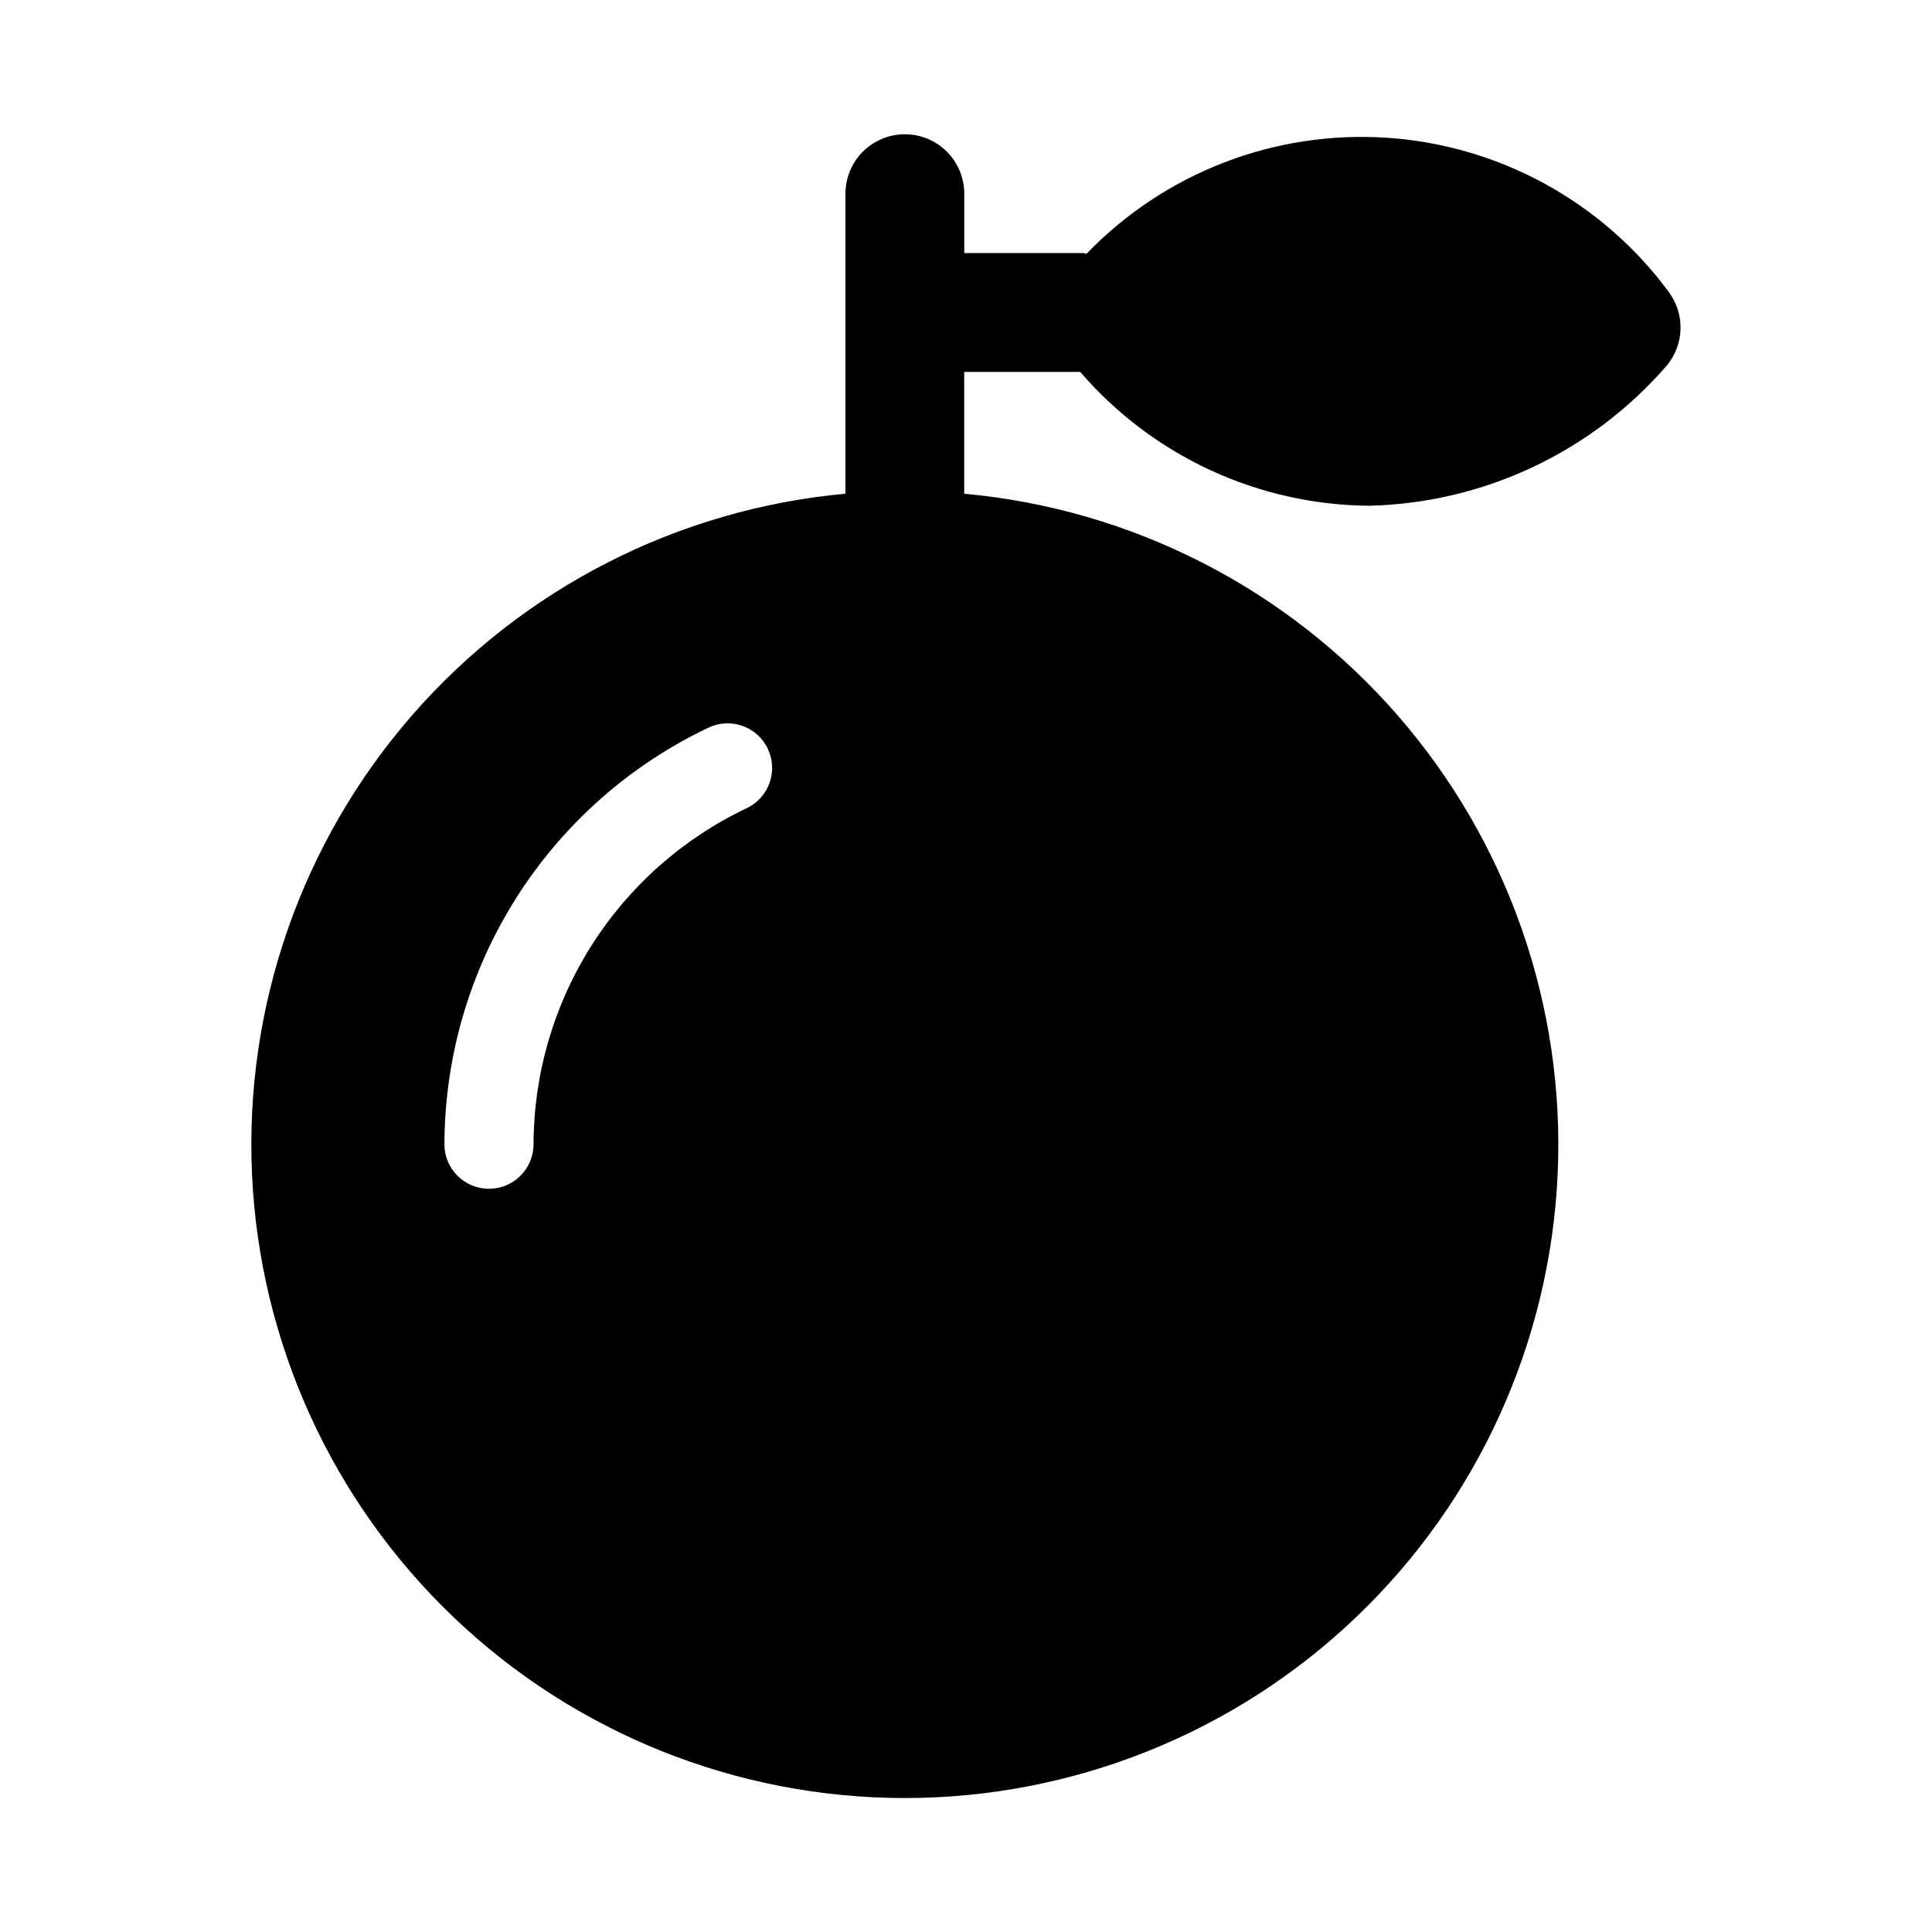
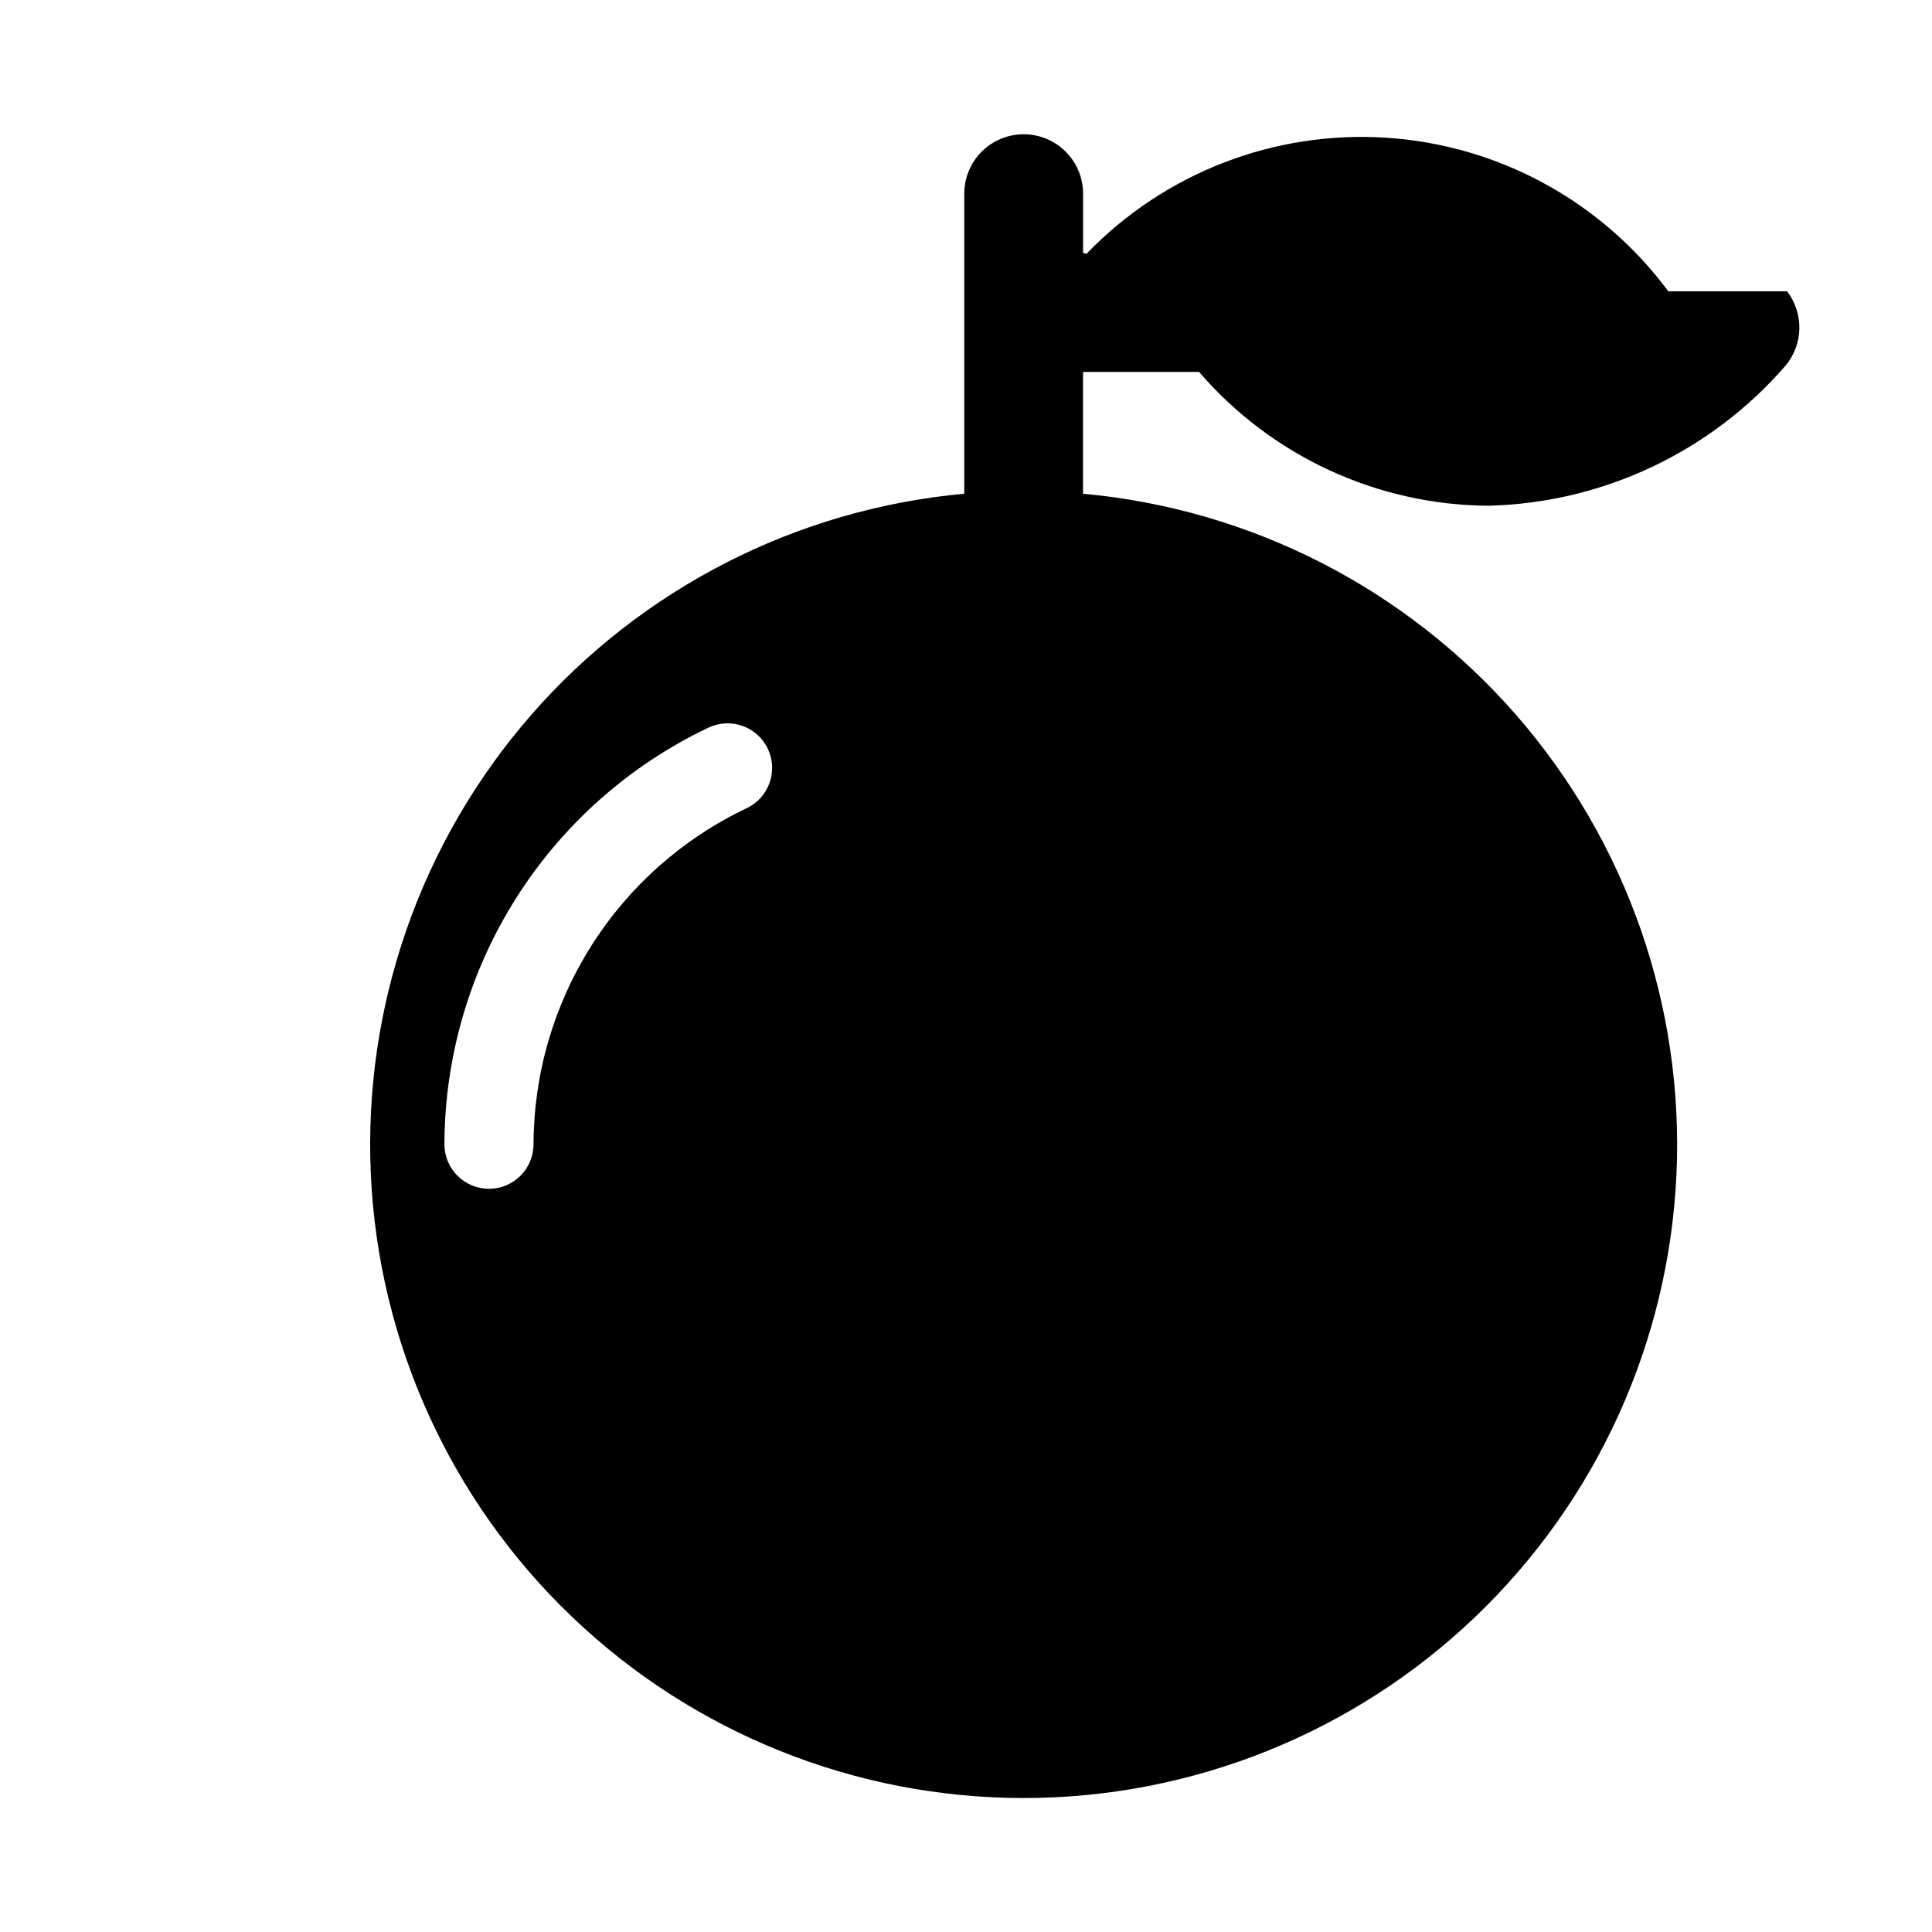
<svg xmlns="http://www.w3.org/2000/svg" fill="#000000" width="800px" height="800px" version="1.1" viewBox="144 144 512 512">
-   <path d="m586.12 221.2c-17.734-23.902-45.086-38.789-74.785-40.707-29.699-1.914-58.734 9.336-79.395 30.758-0.316-0.027-0.586-0.184-0.91-0.184h-31.488v-15.746c0-5.625-3-10.82-7.871-13.633s-10.875-2.812-15.746 0c-4.871 2.812-7.871 8.008-7.871 13.633v79.52c-44.383 4.051-85.492 25.059-114.79 58.648-29.289 33.59-44.504 77.18-42.477 121.7 2.027 44.523 21.141 86.547 53.363 117.34 32.223 30.789 75.074 47.969 119.64 47.969 44.566 0 87.418-17.18 119.64-47.969 32.223-30.789 51.336-72.812 53.363-117.34 2.027-44.52-13.188-88.109-42.477-121.7-29.289-33.59-70.402-54.598-114.79-58.648v-32.285h30.742c19.238 22.344 47.199 35.277 76.684 35.469 30.332-0.742 58.945-14.246 78.797-37.191 2.273-2.75 3.547-6.188 3.613-9.754 0.062-3.566-1.086-7.051-3.258-9.879zm-244.27 136.99c-16.852 8.004-31.094 20.609-41.086 36.367-9.992 15.754-15.32 34.016-15.371 52.672 0 6.523-5.285 11.809-11.809 11.809-6.519 0-11.809-5.285-11.809-11.809 0.066-23.129 6.676-45.77 19.059-65.309 12.383-19.535 30.039-35.168 50.93-45.098 5.902-2.789 12.945-0.262 15.73 5.641s0.258 12.941-5.644 15.727z" />
+   <path d="m586.12 221.2c-17.734-23.902-45.086-38.789-74.785-40.707-29.699-1.914-58.734 9.336-79.395 30.758-0.316-0.027-0.586-0.184-0.91-0.184v-15.746c0-5.625-3-10.82-7.871-13.633s-10.875-2.812-15.746 0c-4.871 2.812-7.871 8.008-7.871 13.633v79.52c-44.383 4.051-85.492 25.059-114.79 58.648-29.289 33.59-44.504 77.18-42.477 121.7 2.027 44.523 21.141 86.547 53.363 117.34 32.223 30.789 75.074 47.969 119.64 47.969 44.566 0 87.418-17.18 119.64-47.969 32.223-30.789 51.336-72.812 53.363-117.34 2.027-44.52-13.188-88.109-42.477-121.7-29.289-33.59-70.402-54.598-114.79-58.648v-32.285h30.742c19.238 22.344 47.199 35.277 76.684 35.469 30.332-0.742 58.945-14.246 78.797-37.191 2.273-2.75 3.547-6.188 3.613-9.754 0.062-3.566-1.086-7.051-3.258-9.879zm-244.27 136.99c-16.852 8.004-31.094 20.609-41.086 36.367-9.992 15.754-15.32 34.016-15.371 52.672 0 6.523-5.285 11.809-11.809 11.809-6.519 0-11.809-5.285-11.809-11.809 0.066-23.129 6.676-45.77 19.059-65.309 12.383-19.535 30.039-35.168 50.93-45.098 5.902-2.789 12.945-0.262 15.73 5.641s0.258 12.941-5.644 15.727z" />
</svg>